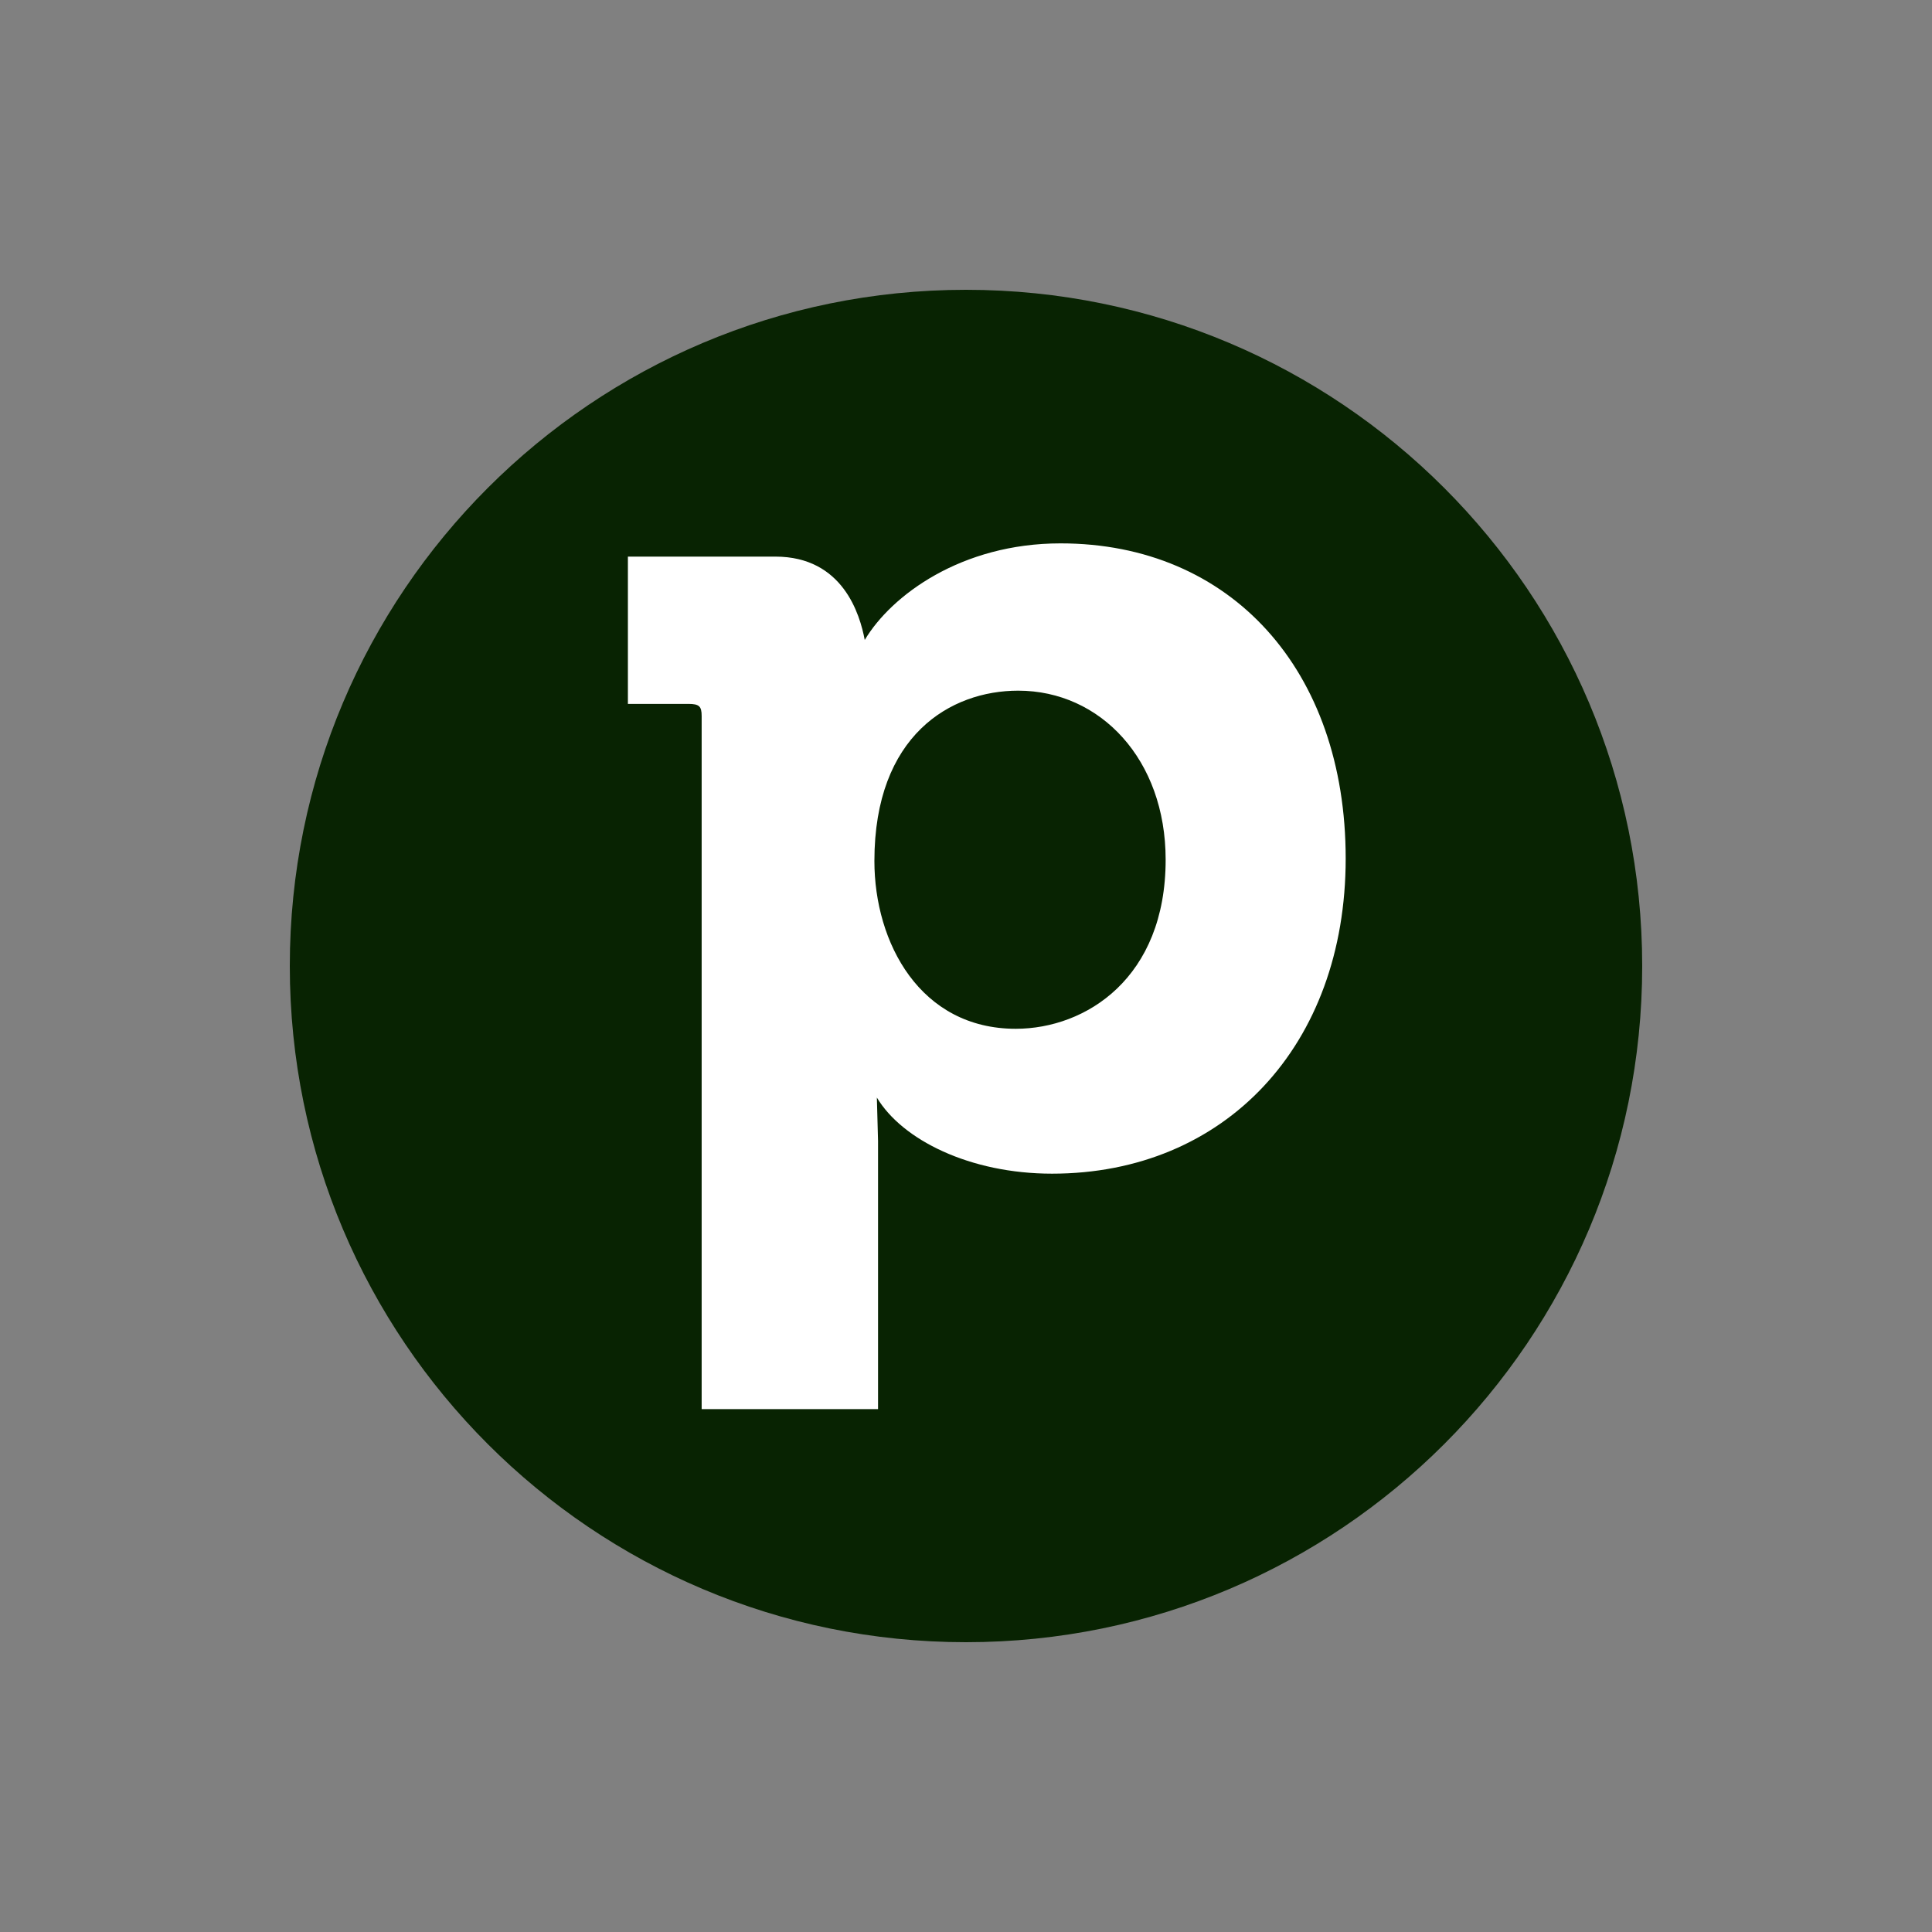
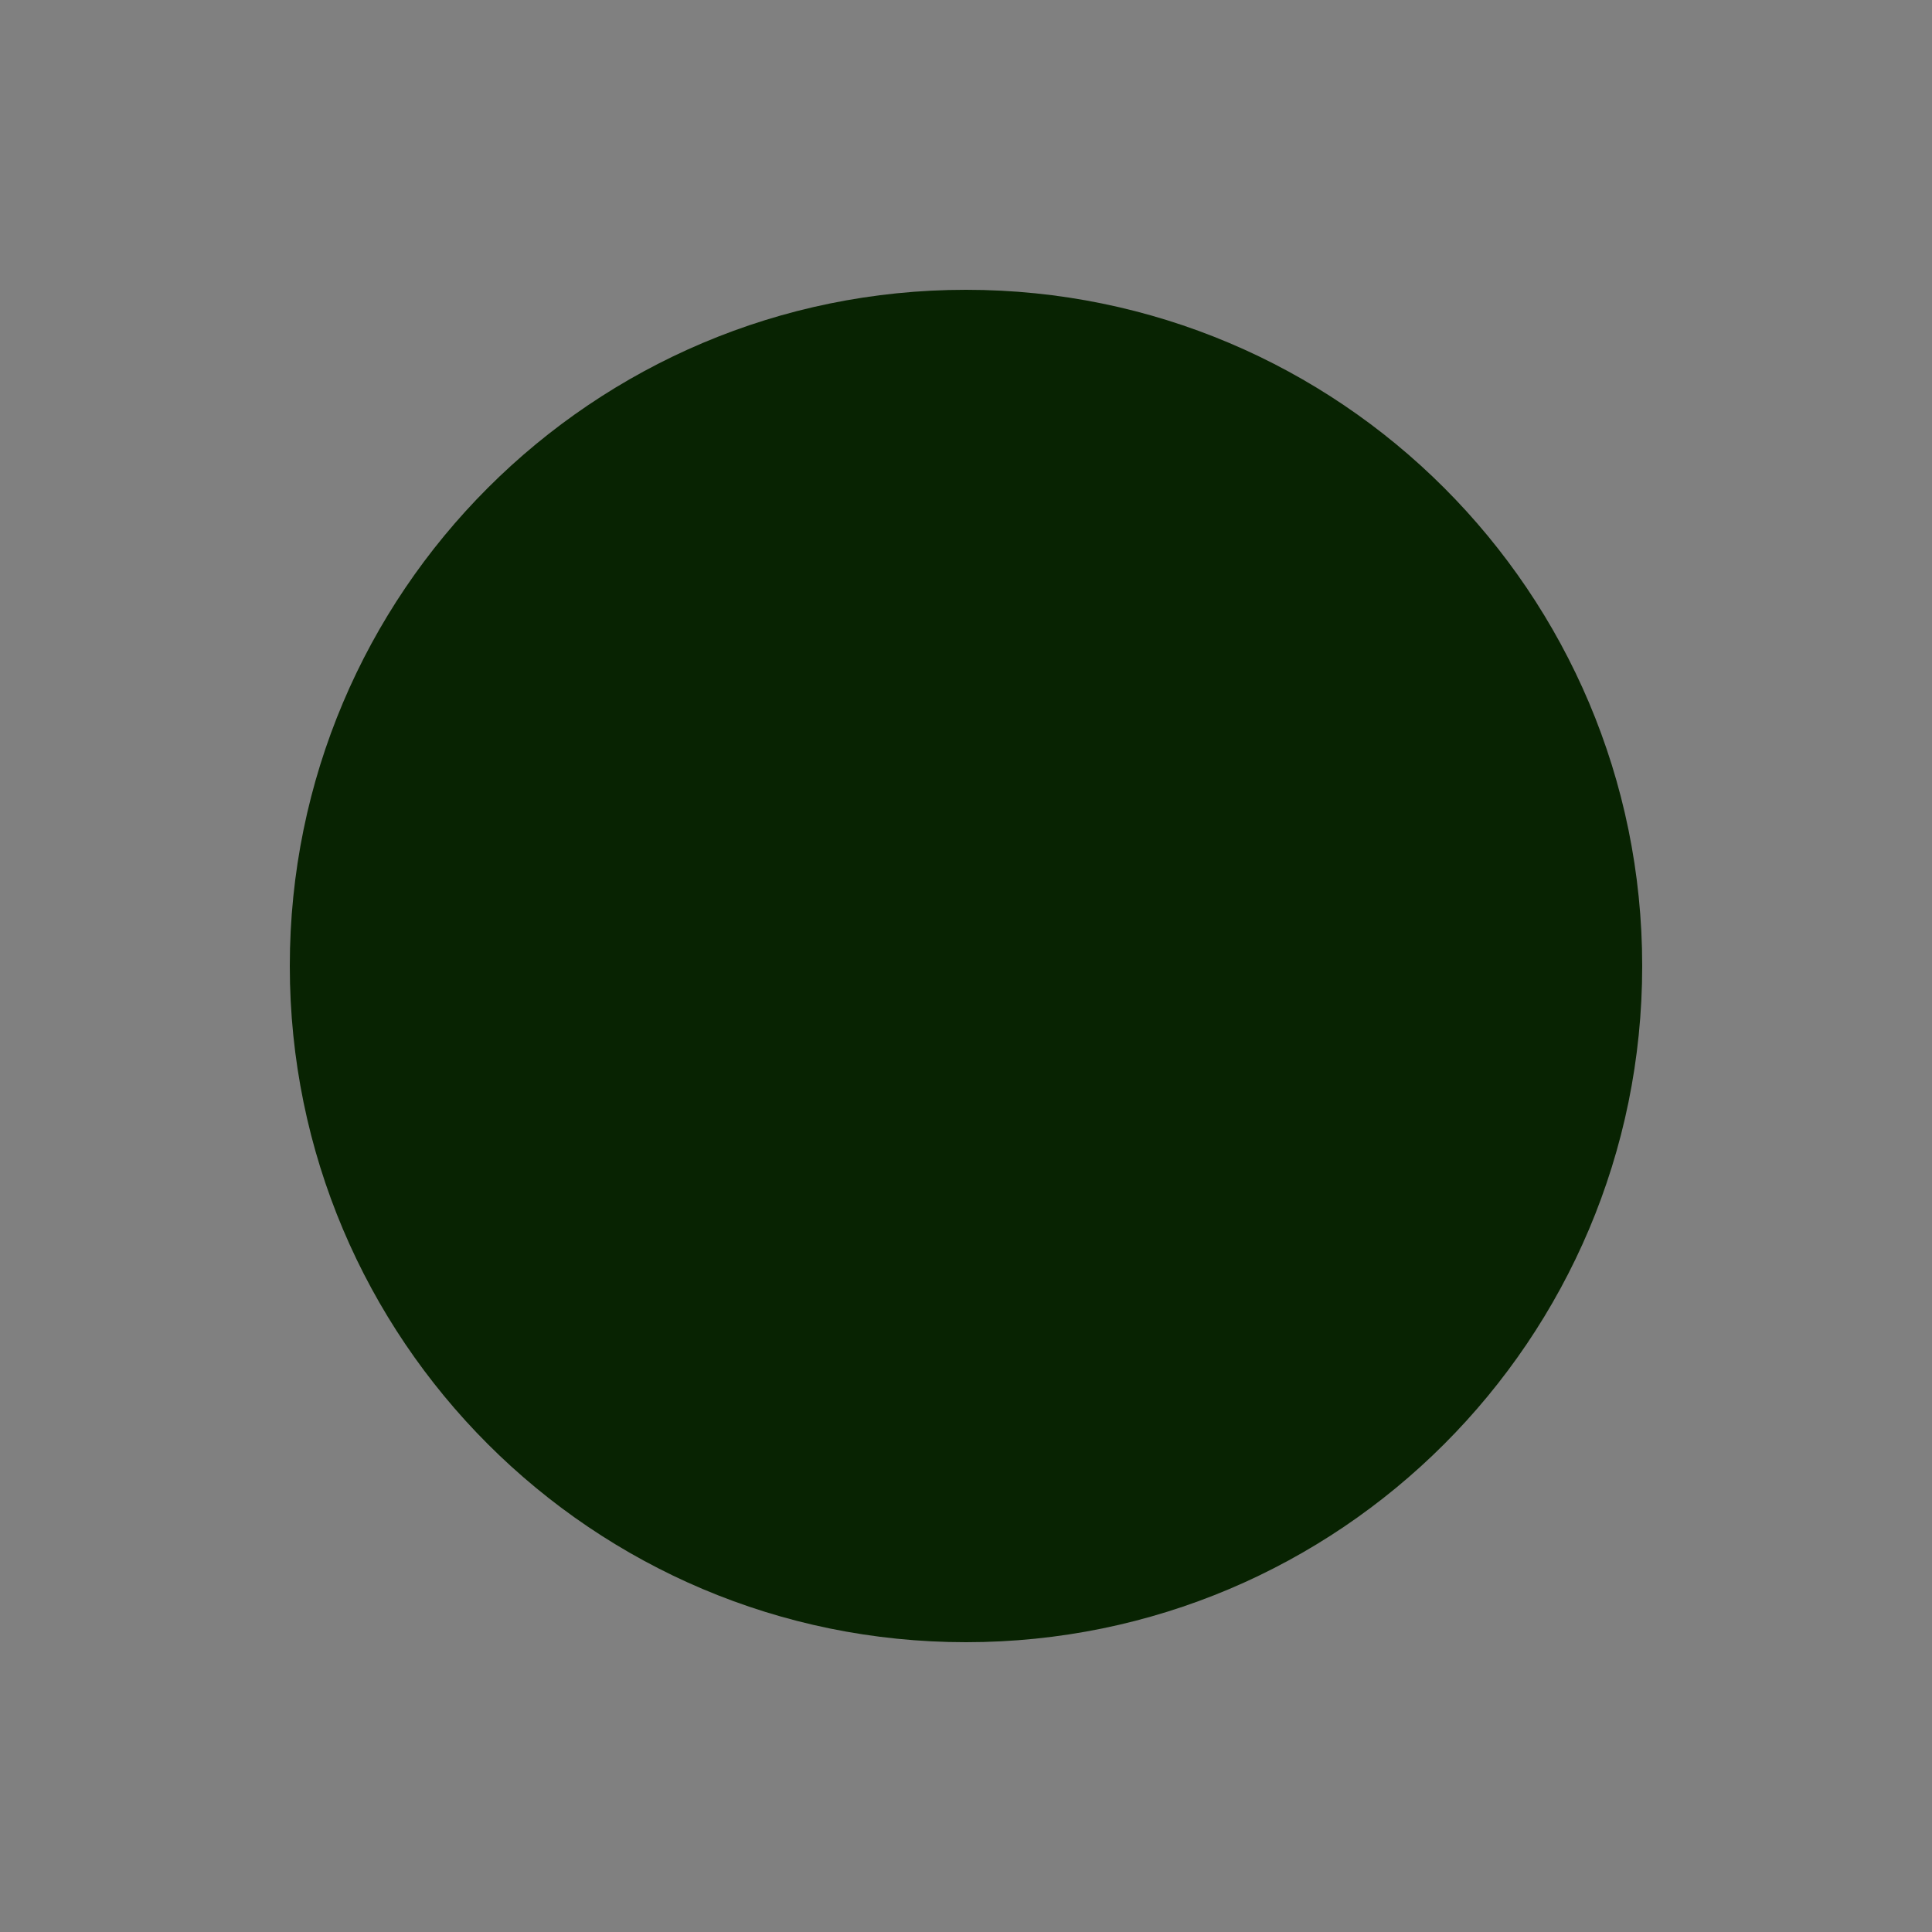
<svg xmlns="http://www.w3.org/2000/svg" width="80" height="80" viewBox="0 0 80 80" fill="none">
  <rect x="0" y="0" width="80" height="80" fill="#808080" stroke="none" />
  <g clip-path="url(#clip0_902_1083)">
    <path d="M68 40C68 55.464 55.464 68 40 68C24.536 68 12 55.464 12 40C12 24.536 24.536 12 40 12C55.464 12 68 24.536 68 40Z" fill="#082302" />
-     <path d="M55.722 35.549C55.722 43.299 50.718 48.599 43.563 48.599C40.161 48.599 37.358 47.199 36.309 45.448L36.358 47.248V58.348H29.054V29.648C29.054 29.249 28.955 29.147 28.503 29.147H26V23.048H32.106C34.907 23.048 35.609 25.448 35.807 26.499C36.909 24.65 39.809 22.5 43.913 22.5C50.969 22.498 55.722 27.747 55.722 35.549ZM48.267 35.598C48.267 31.448 45.565 28.599 42.161 28.599C39.36 28.599 36.207 30.449 36.207 35.65C36.207 39.049 38.108 42.6 42.062 42.6C44.965 42.597 48.267 40.498 48.267 35.598Z" fill="white" />
  </g>
  <defs>
    <clipPath id="clip0_902_1083">
      <rect width="56" height="56" fill="white" transform="translate(12 12)" />
    </clipPath>
  </defs>
</svg>